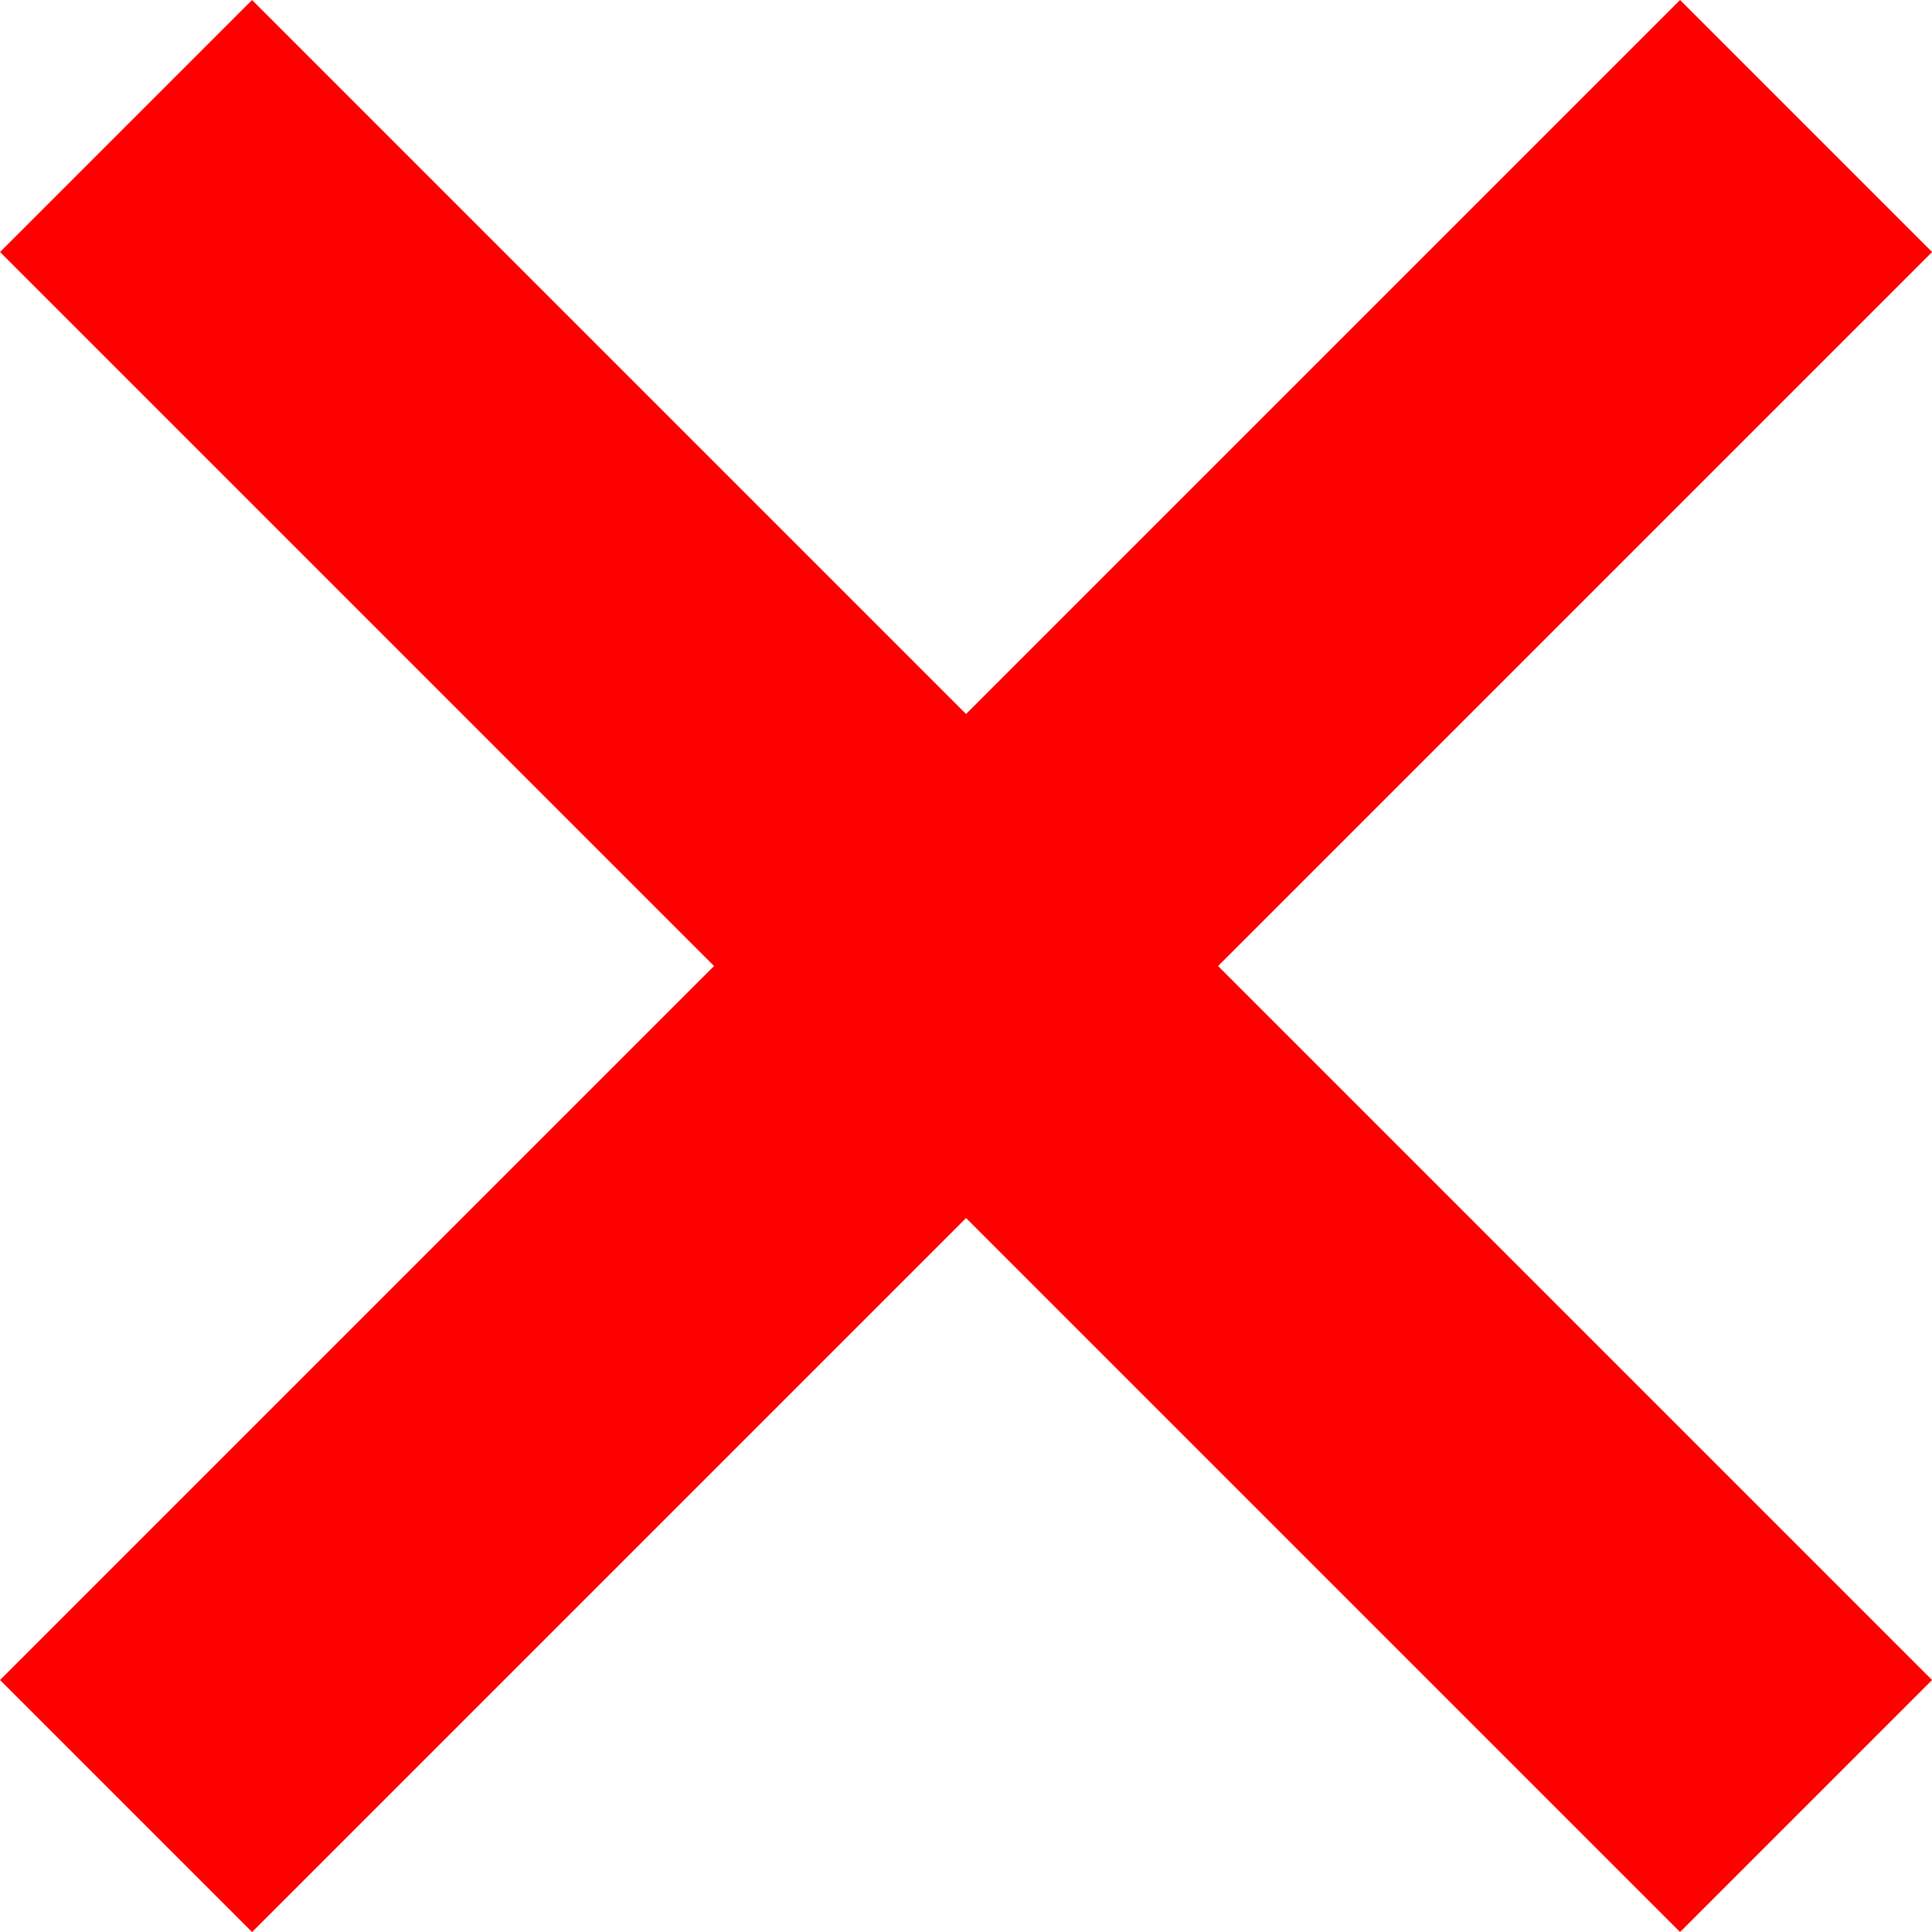
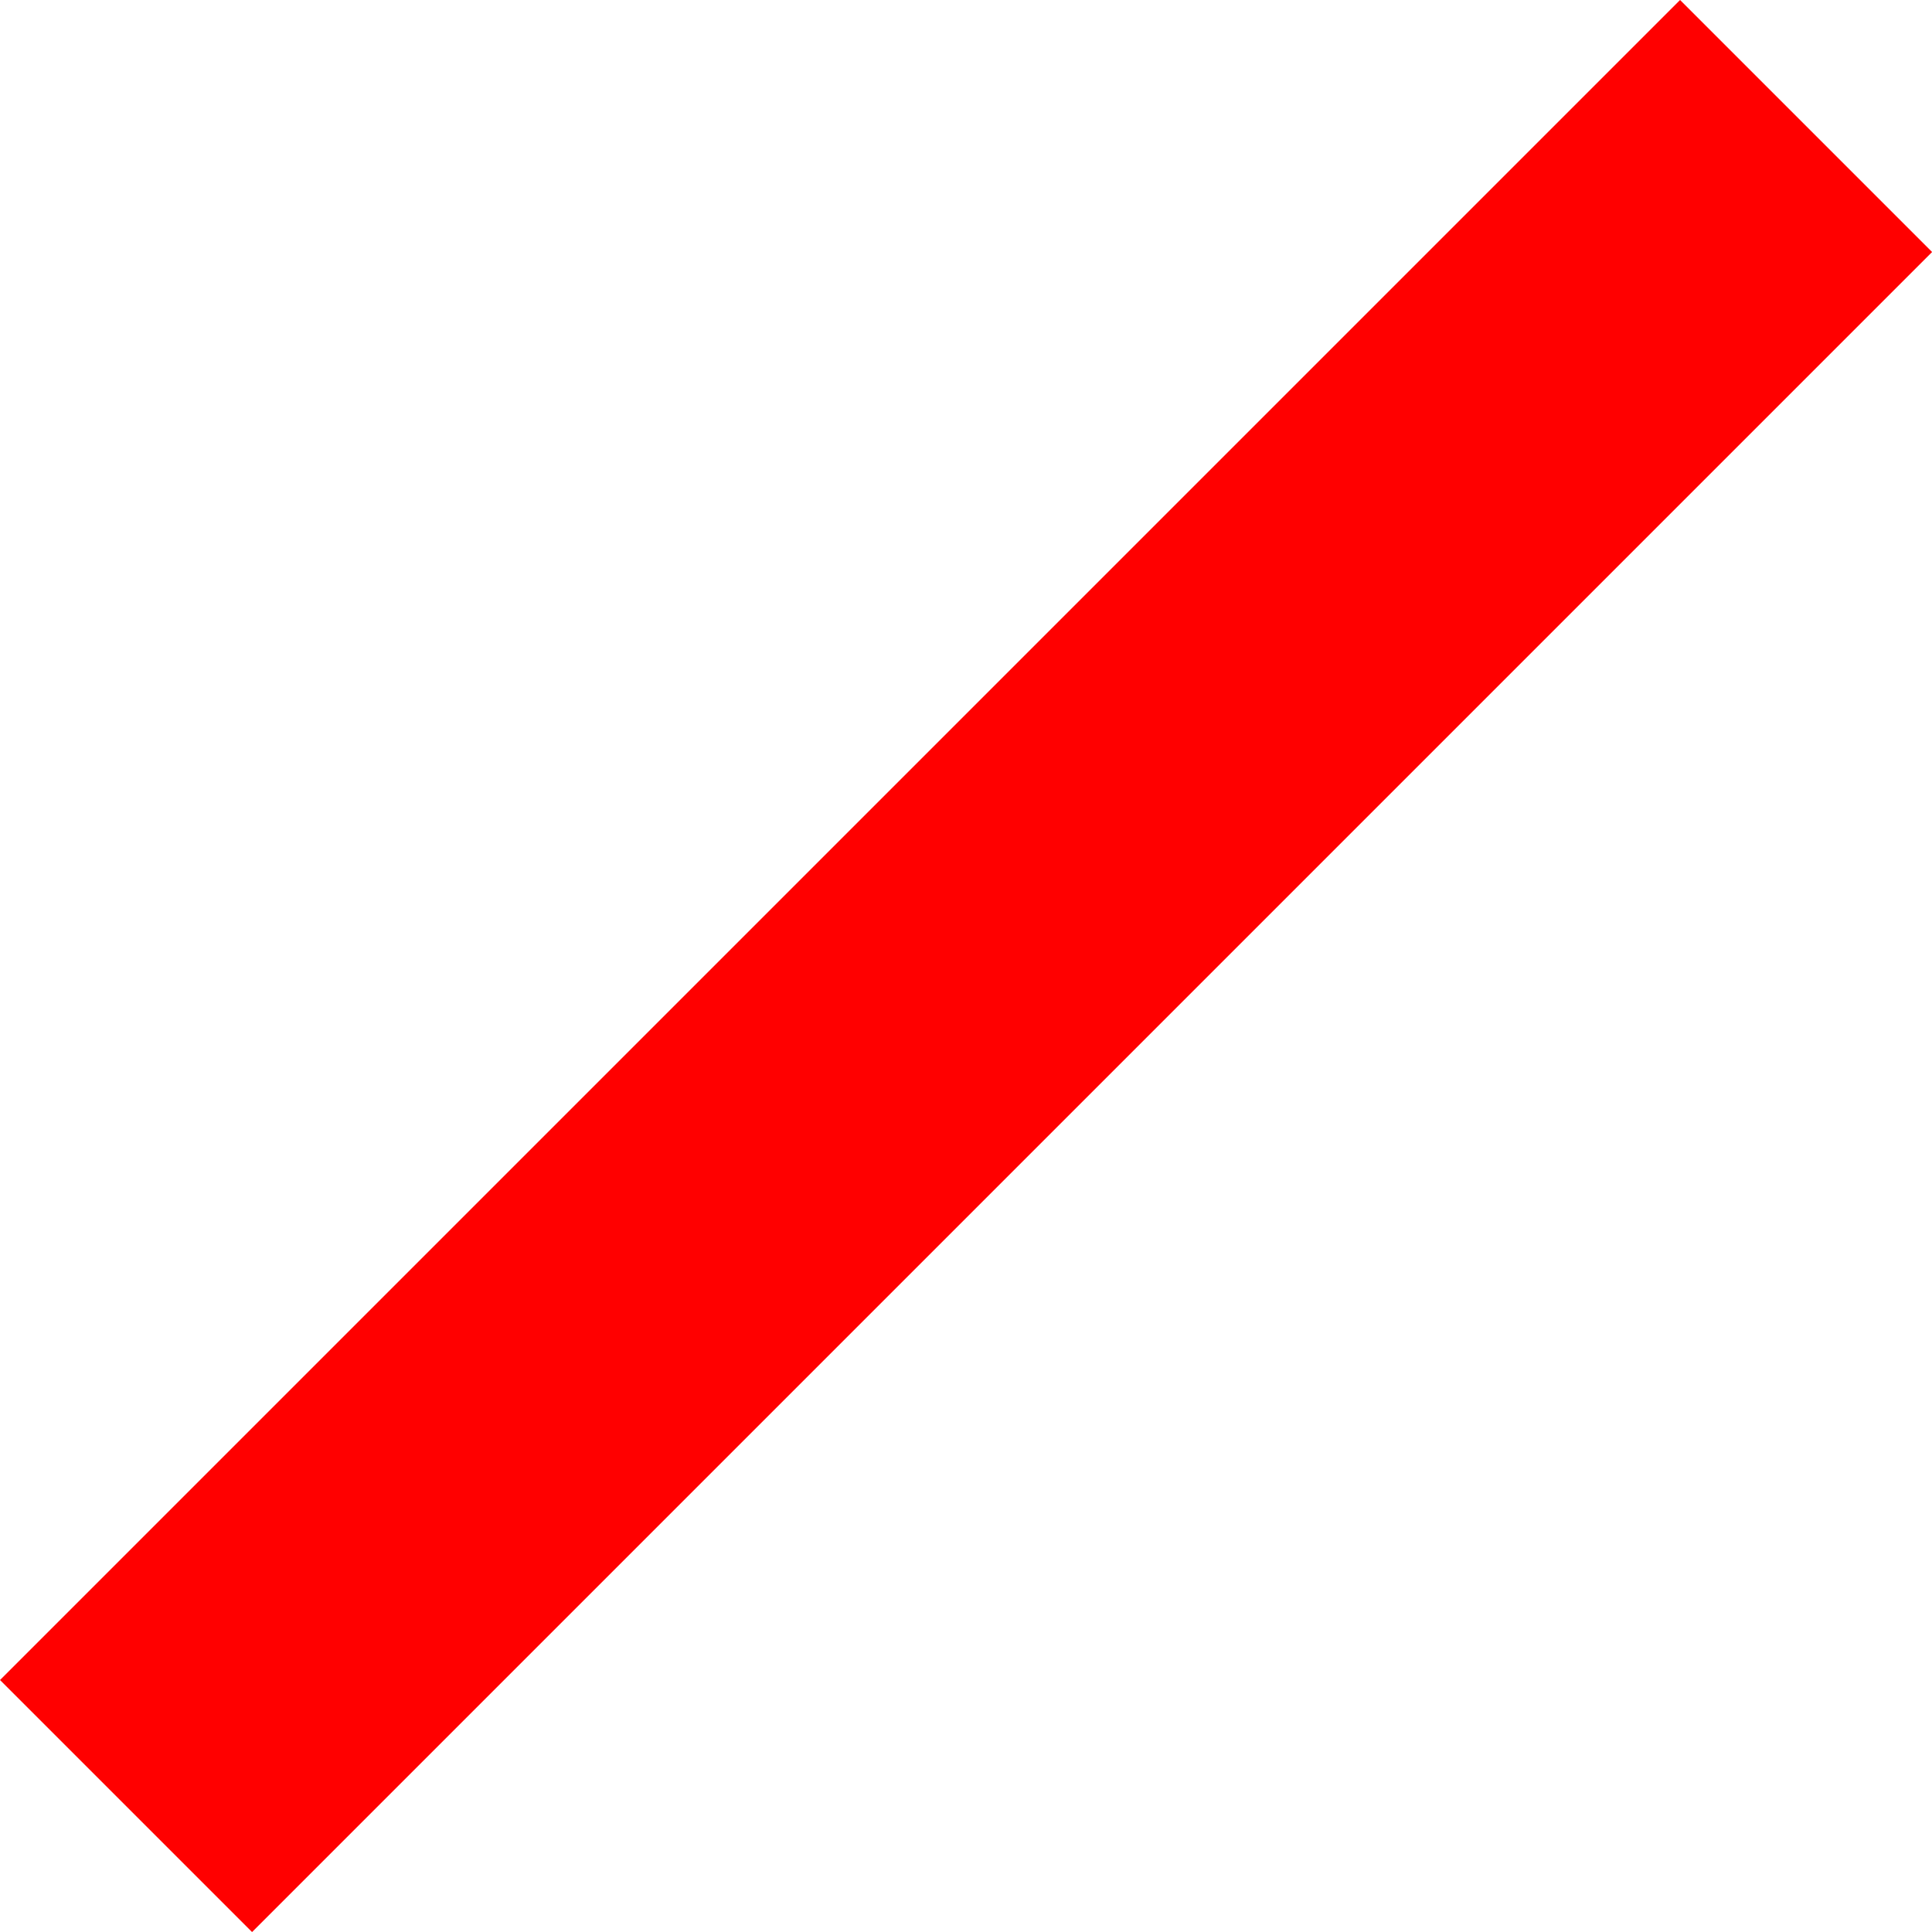
<svg xmlns="http://www.w3.org/2000/svg" width="20.999" height="20.999" viewBox="0 0 20.999 20.999">
  <g transform="translate(191.873 -2635.723) rotate(45)">
-     <rect width="25.824" height="3.874" transform="translate(1730 1997.475)" fill="red" />
    <rect width="25.824" height="3.874" transform="translate(1744.849 1986.5) rotate(90)" fill="red" />
  </g>
</svg>